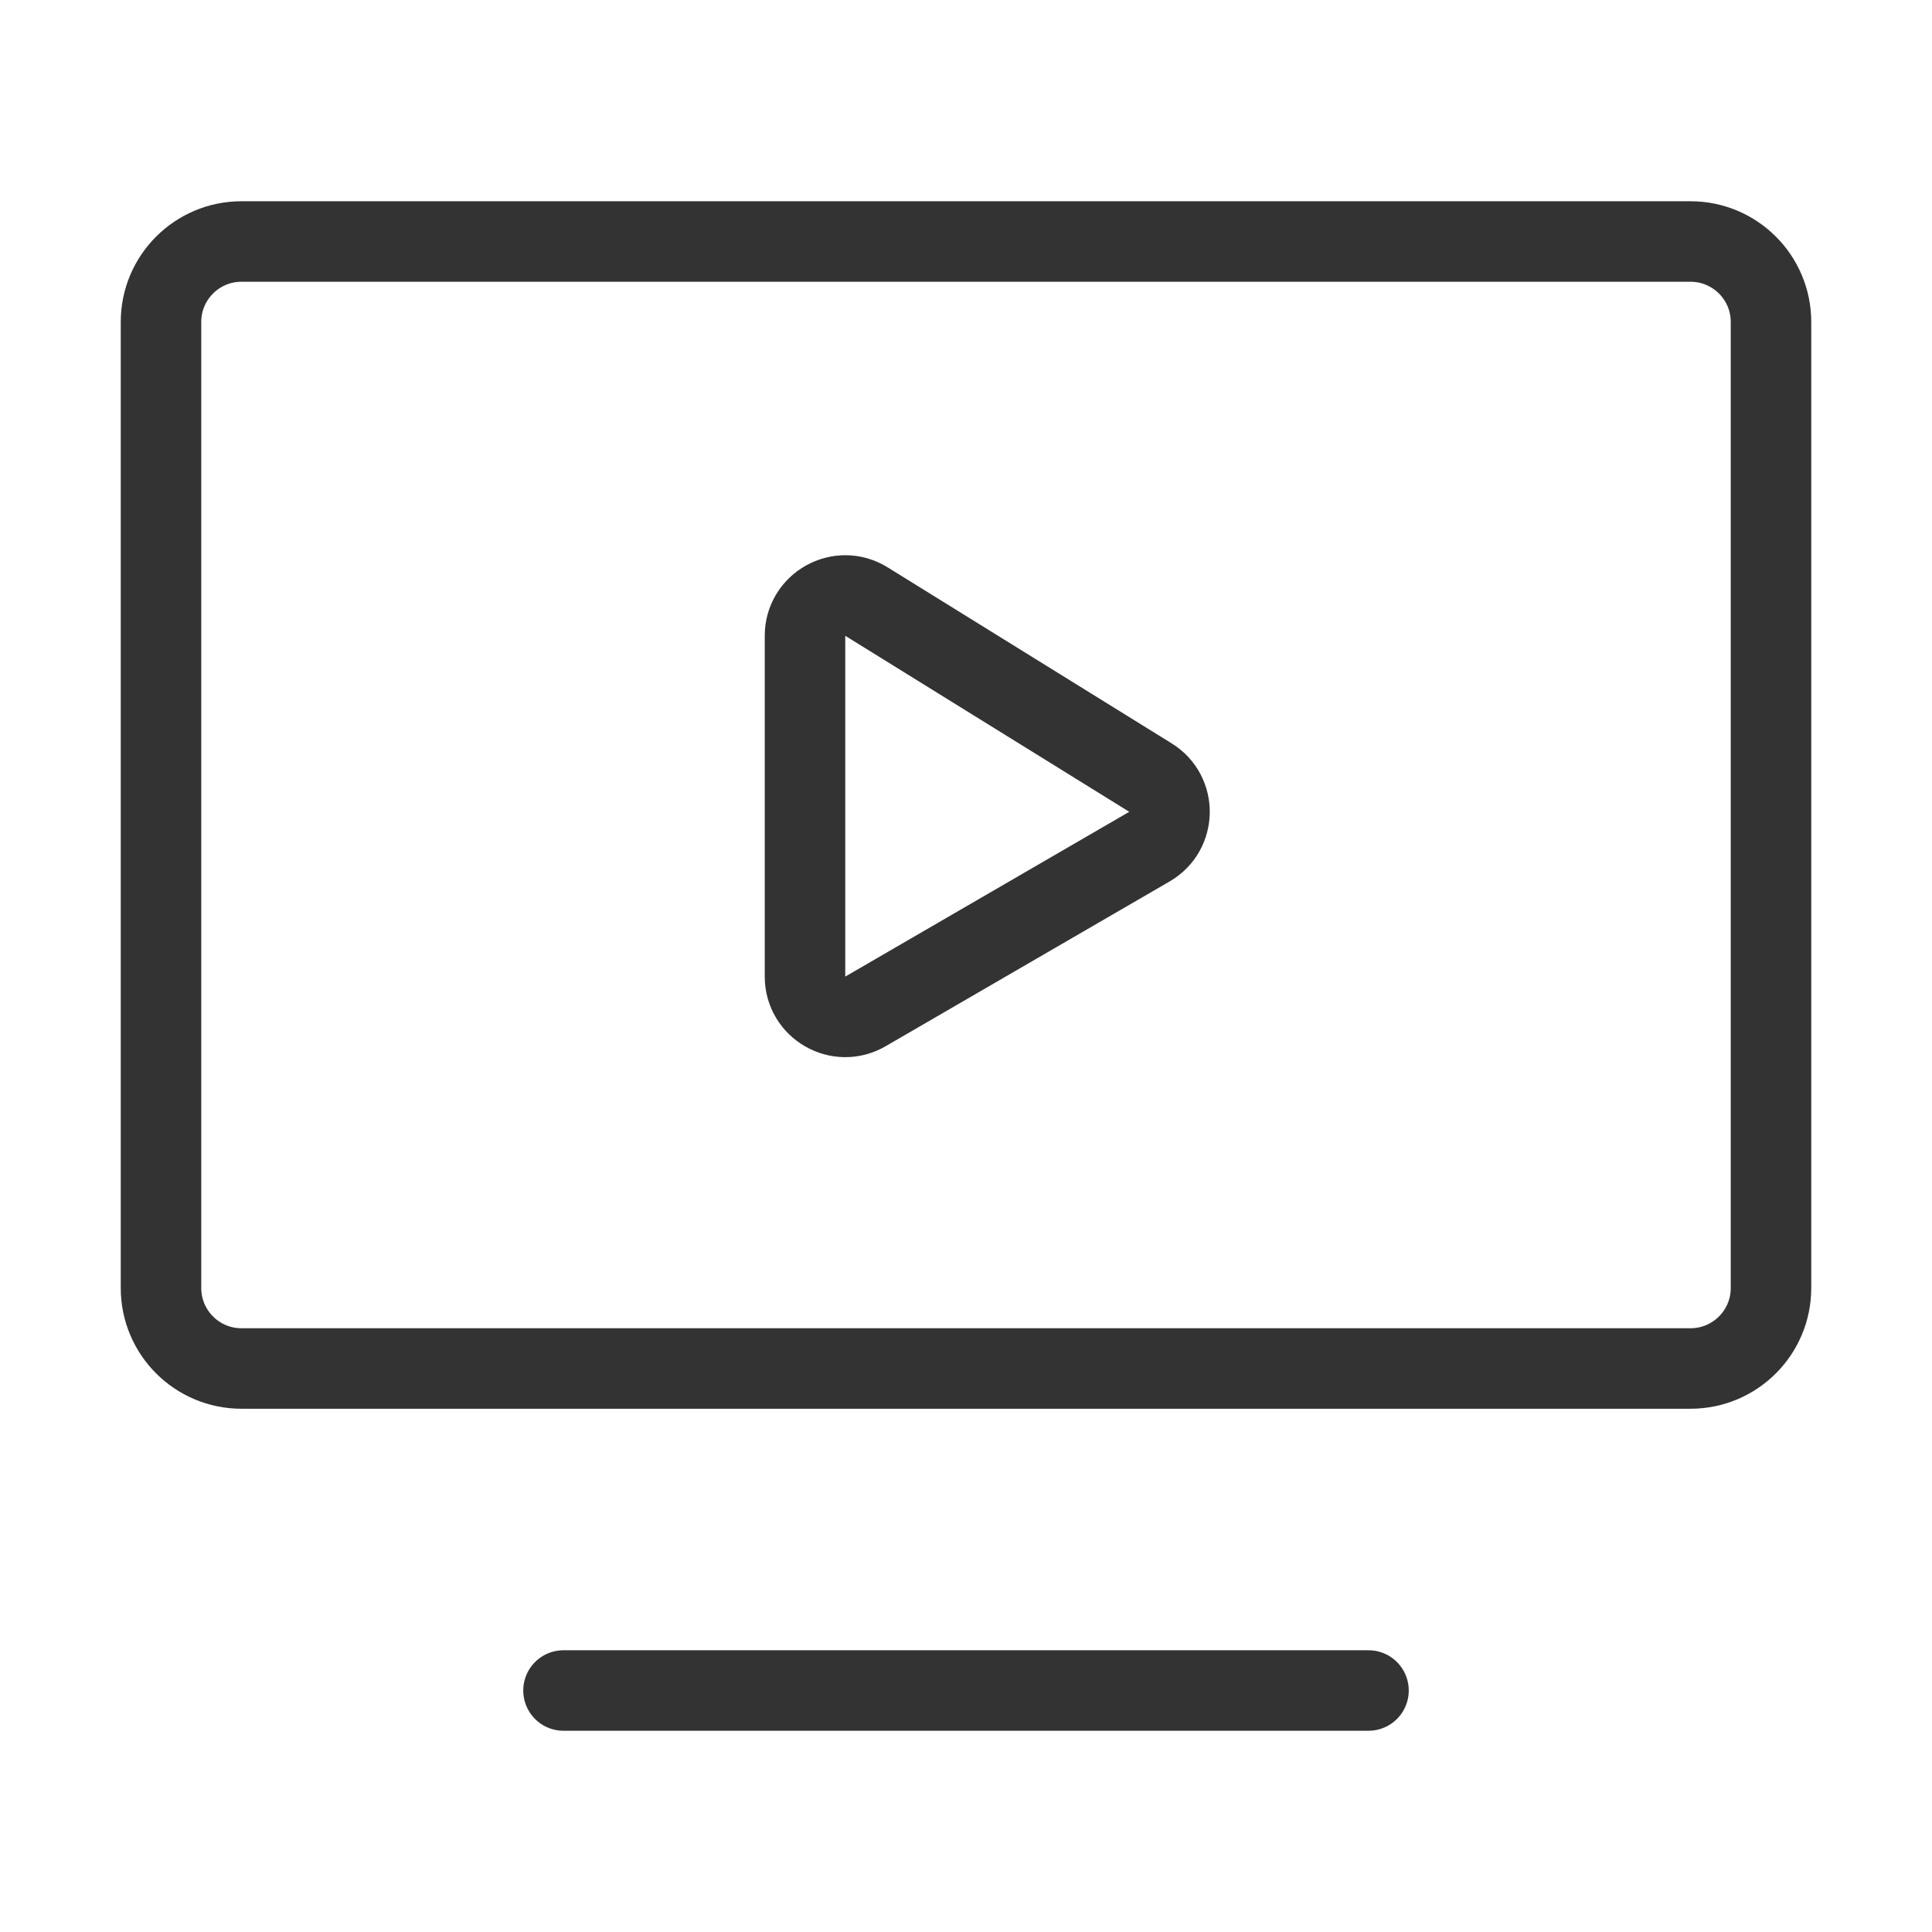
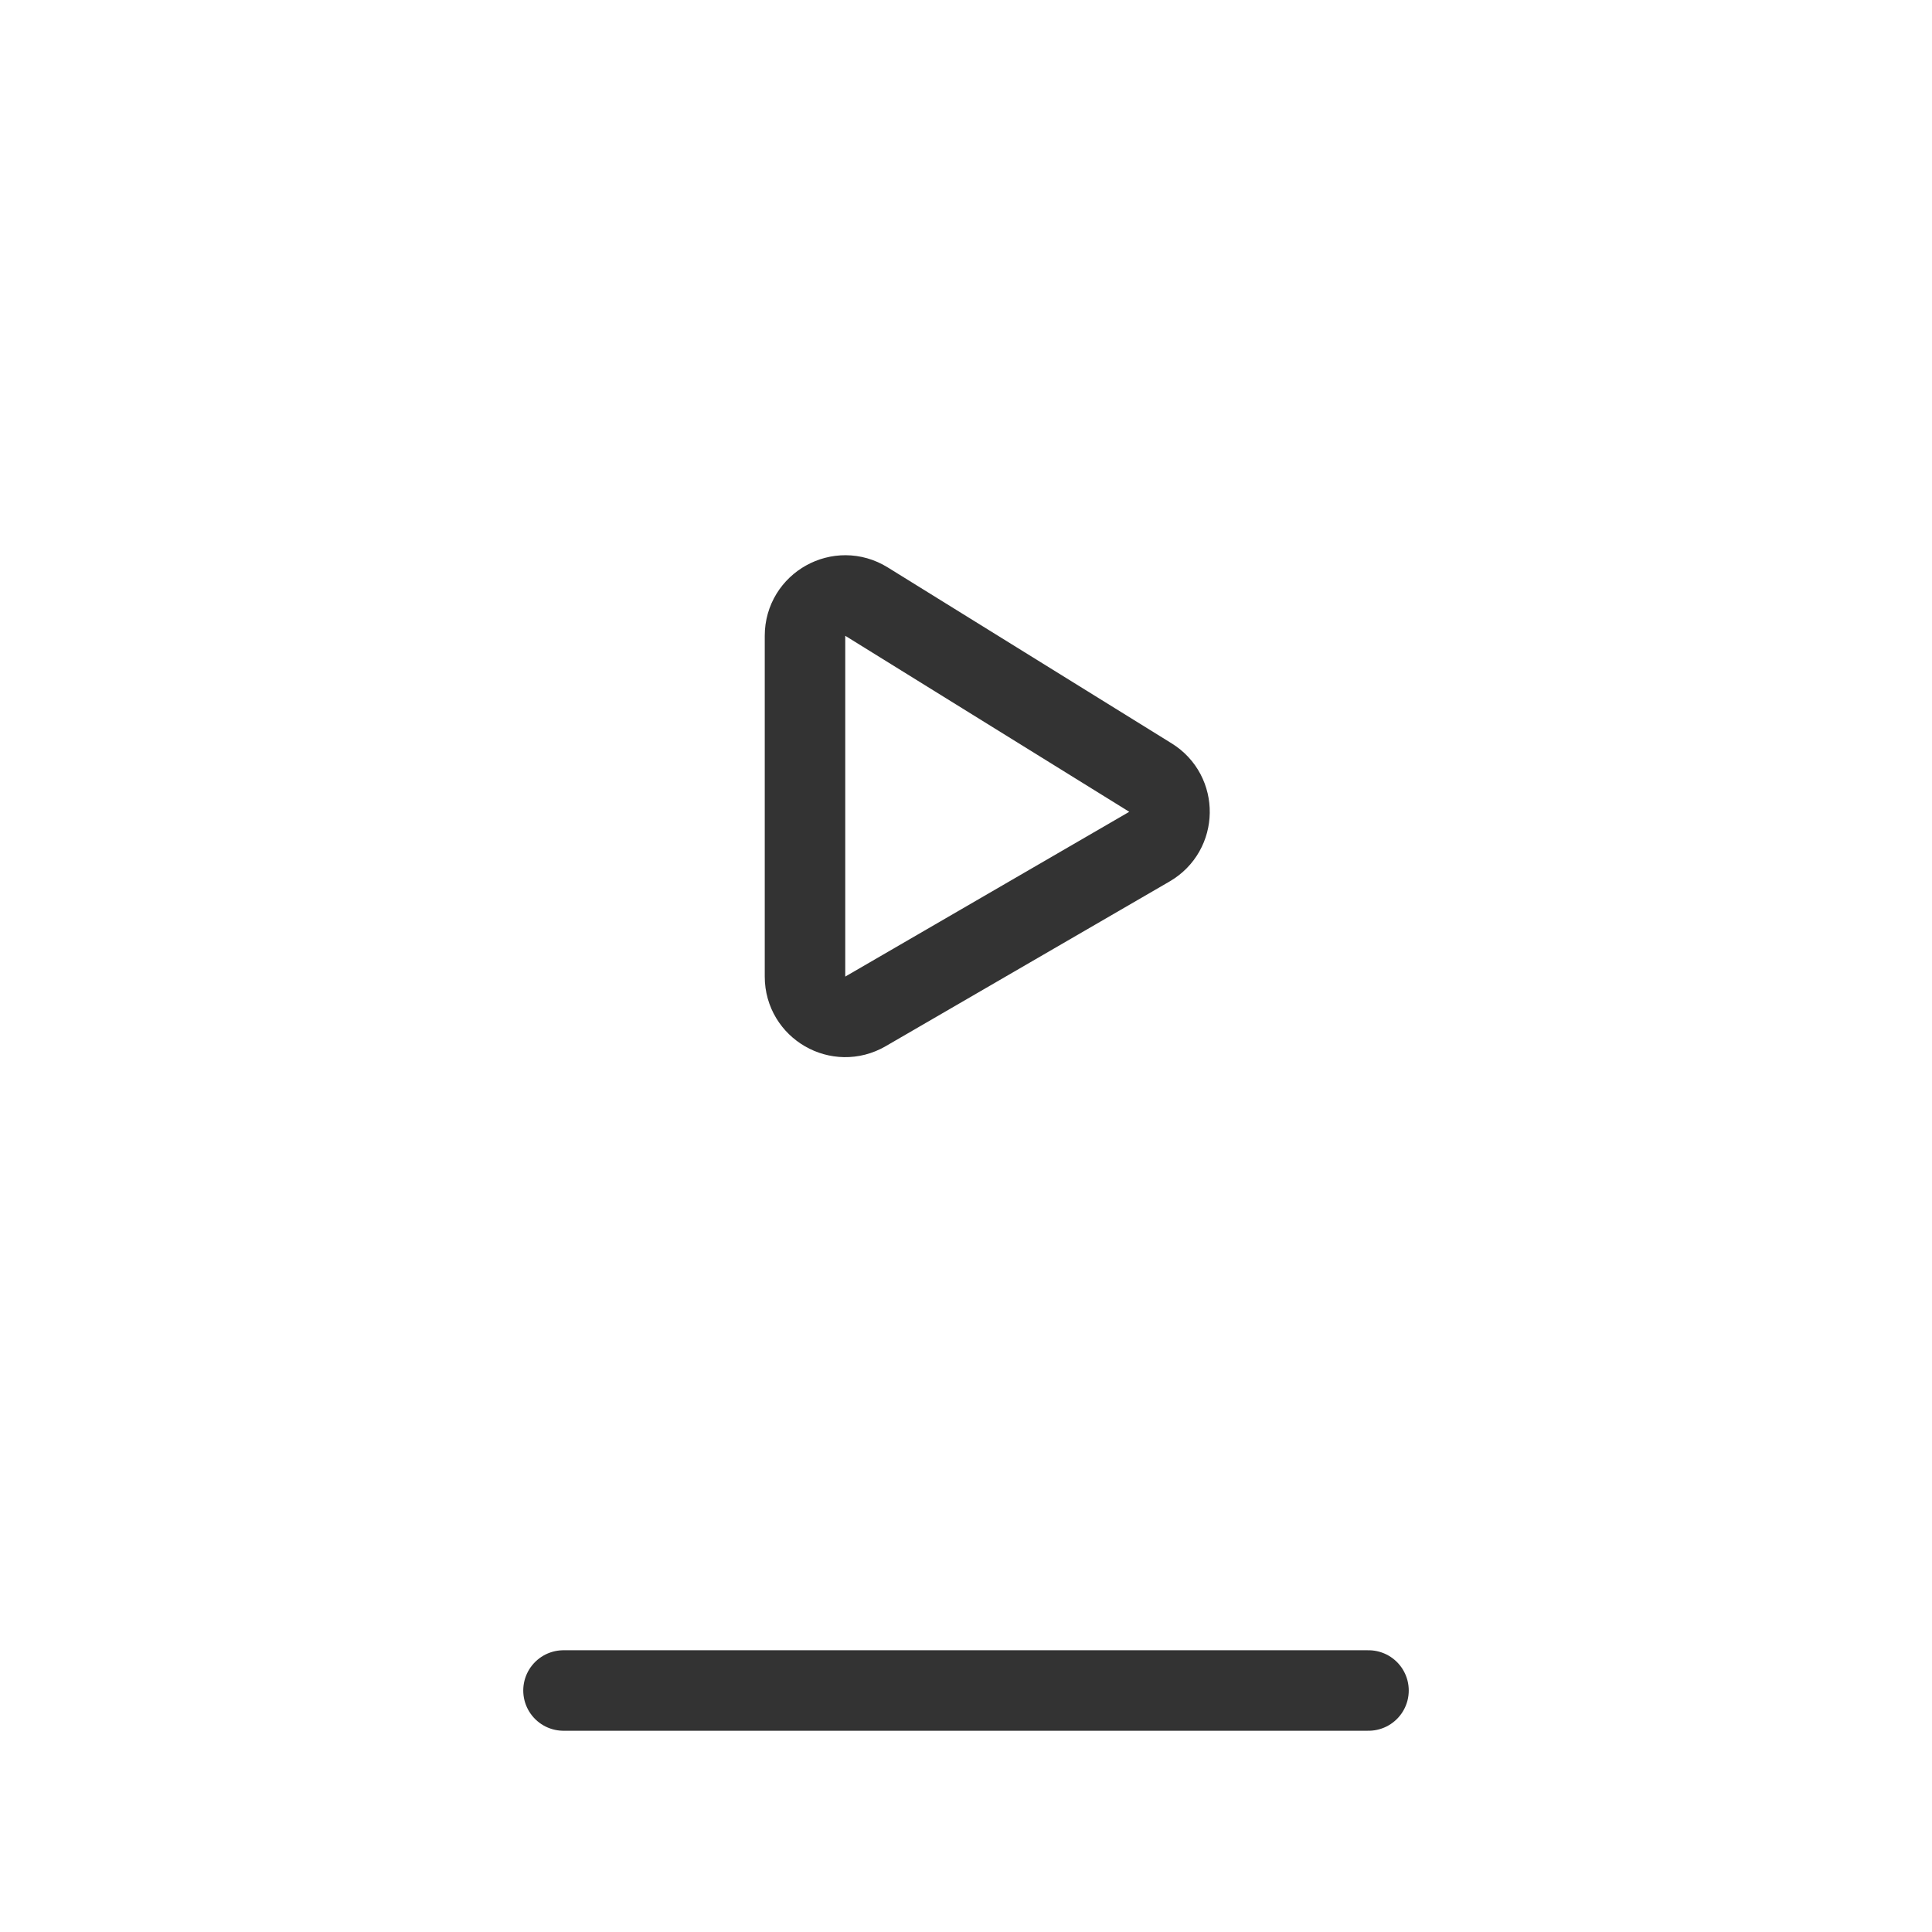
<svg xmlns="http://www.w3.org/2000/svg" width="48" height="48" viewBox="0 0 48 48" fill="none">
  <path d="M20 15.796C20 15.012 20.861 14.533 21.527 14.946L28.583 19.319C29.225 19.716 29.211 20.655 28.558 21.034L21.502 25.128C20.835 25.515 20 25.034 20 24.264V15.796Z" stroke="#333333" stroke-width="2" stroke-linecap="round" stroke-linejoin="round" />
  <path d="M14 42H34" stroke="#333333" stroke-width="2" stroke-linecap="round" stroke-linejoin="round" />
-   <path d="M42 6H6C4.895 6 4 6.895 4 8V32C4 33.105 4.895 34 6 34H42C43.105 34 44 33.105 44 32V8C44 6.895 43.105 6 42 6Z" stroke="#333333" stroke-width="2" stroke-linecap="round" stroke-linejoin="round" />
</svg>